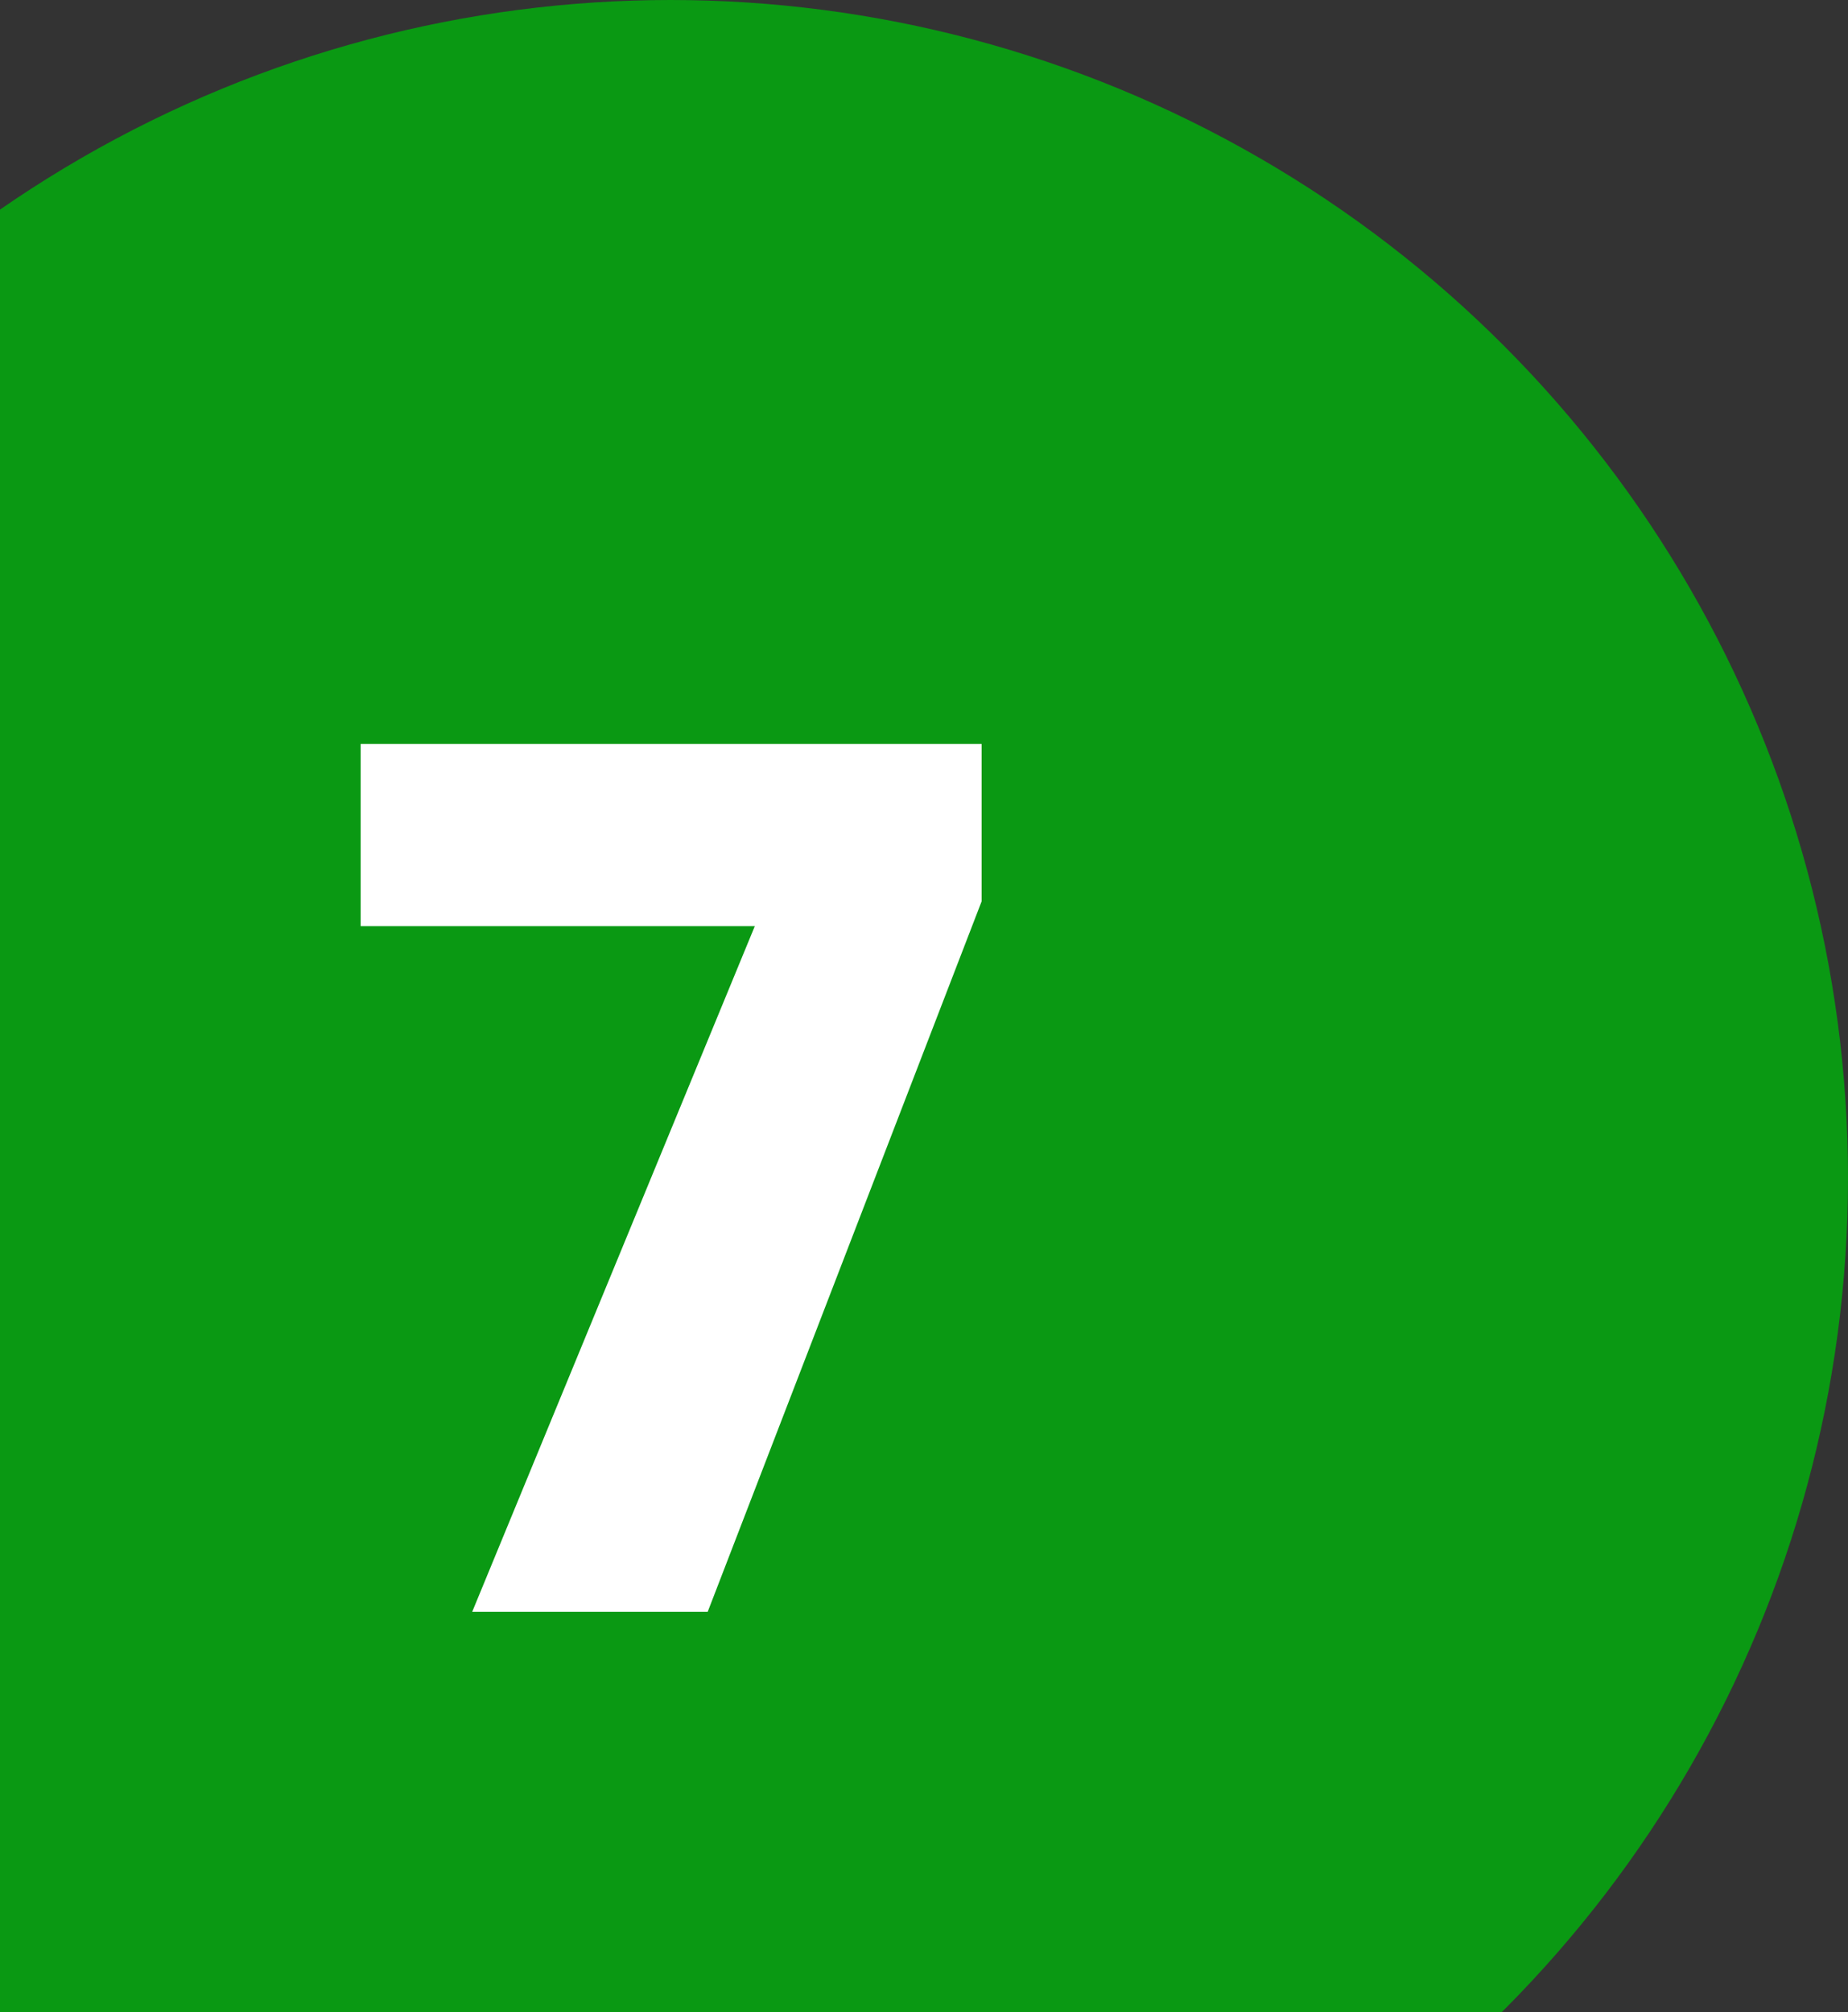
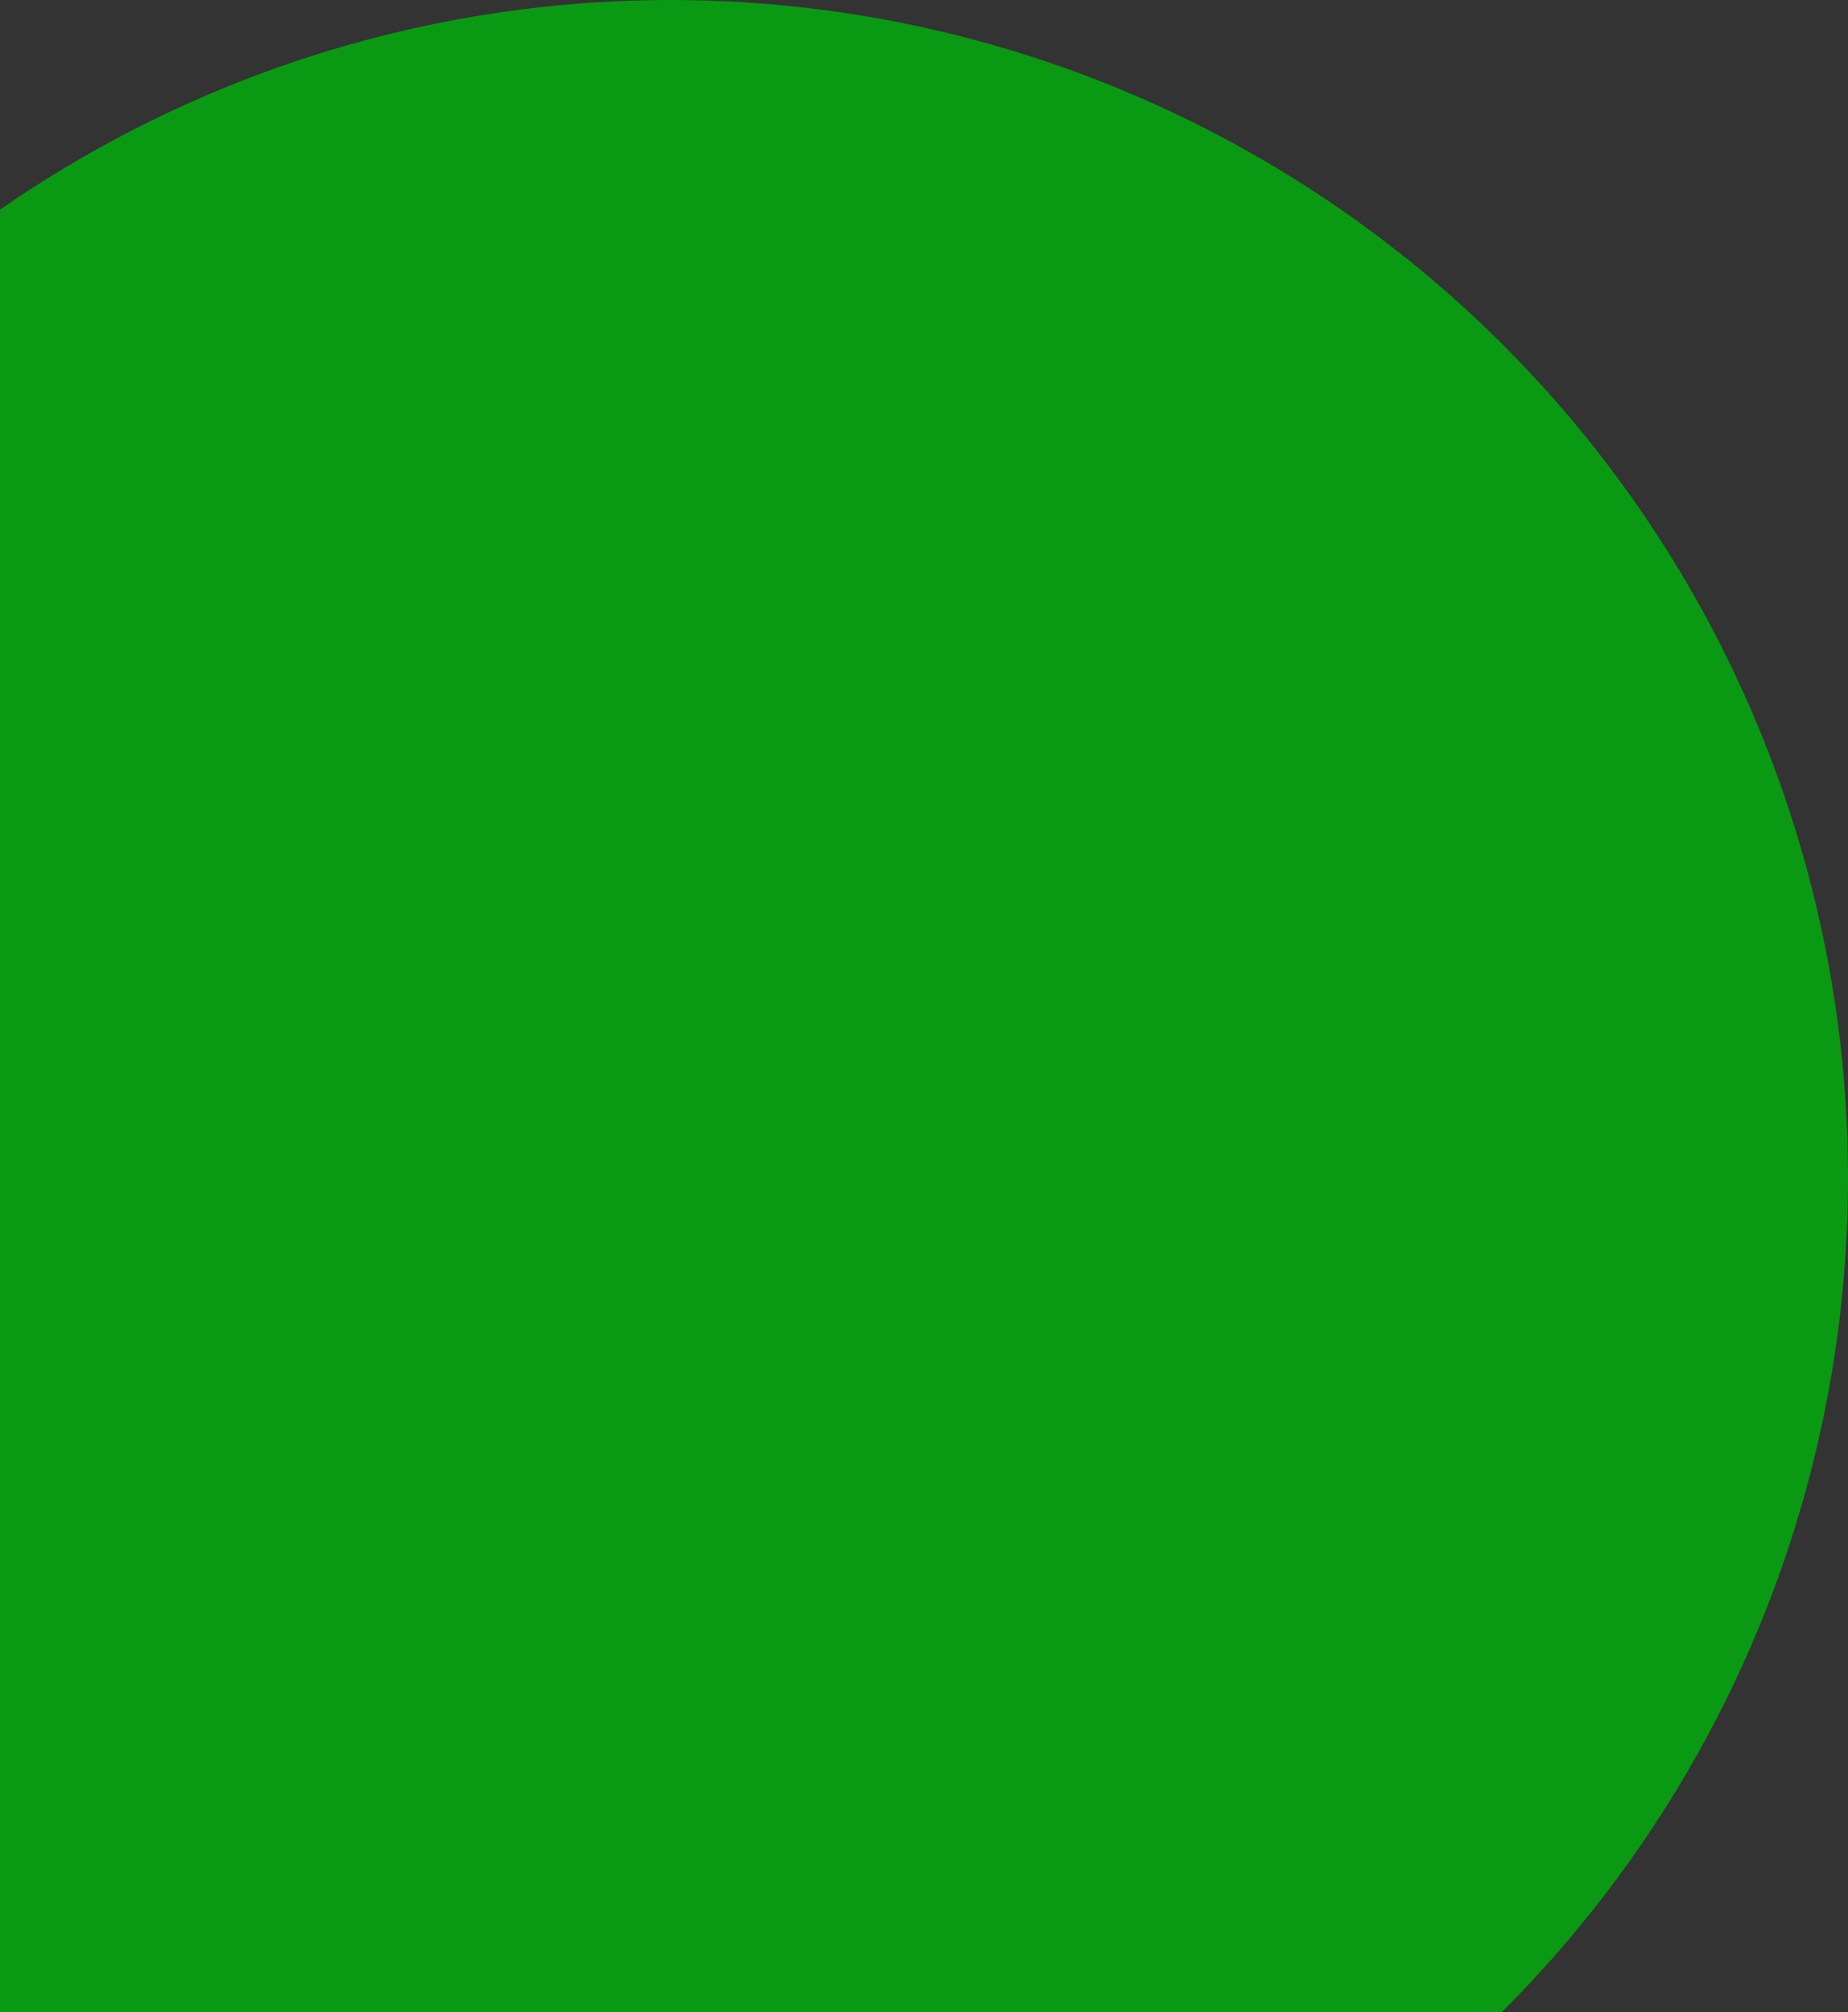
<svg xmlns="http://www.w3.org/2000/svg" width="113" height="123" viewBox="0 0 113 123" fill="none">
  <rect x="0" y="0" width="113" height="123" fill="#333333" stroke="none" />
  <circle cx="41" cy="72" r="72" fill="#0A9913" />
-   <path d="M28.874 98.526L46.154 56.615H22.053V45.474H60.023V55.099L43.274 98.526H28.874Z" fill="white" />
</svg>